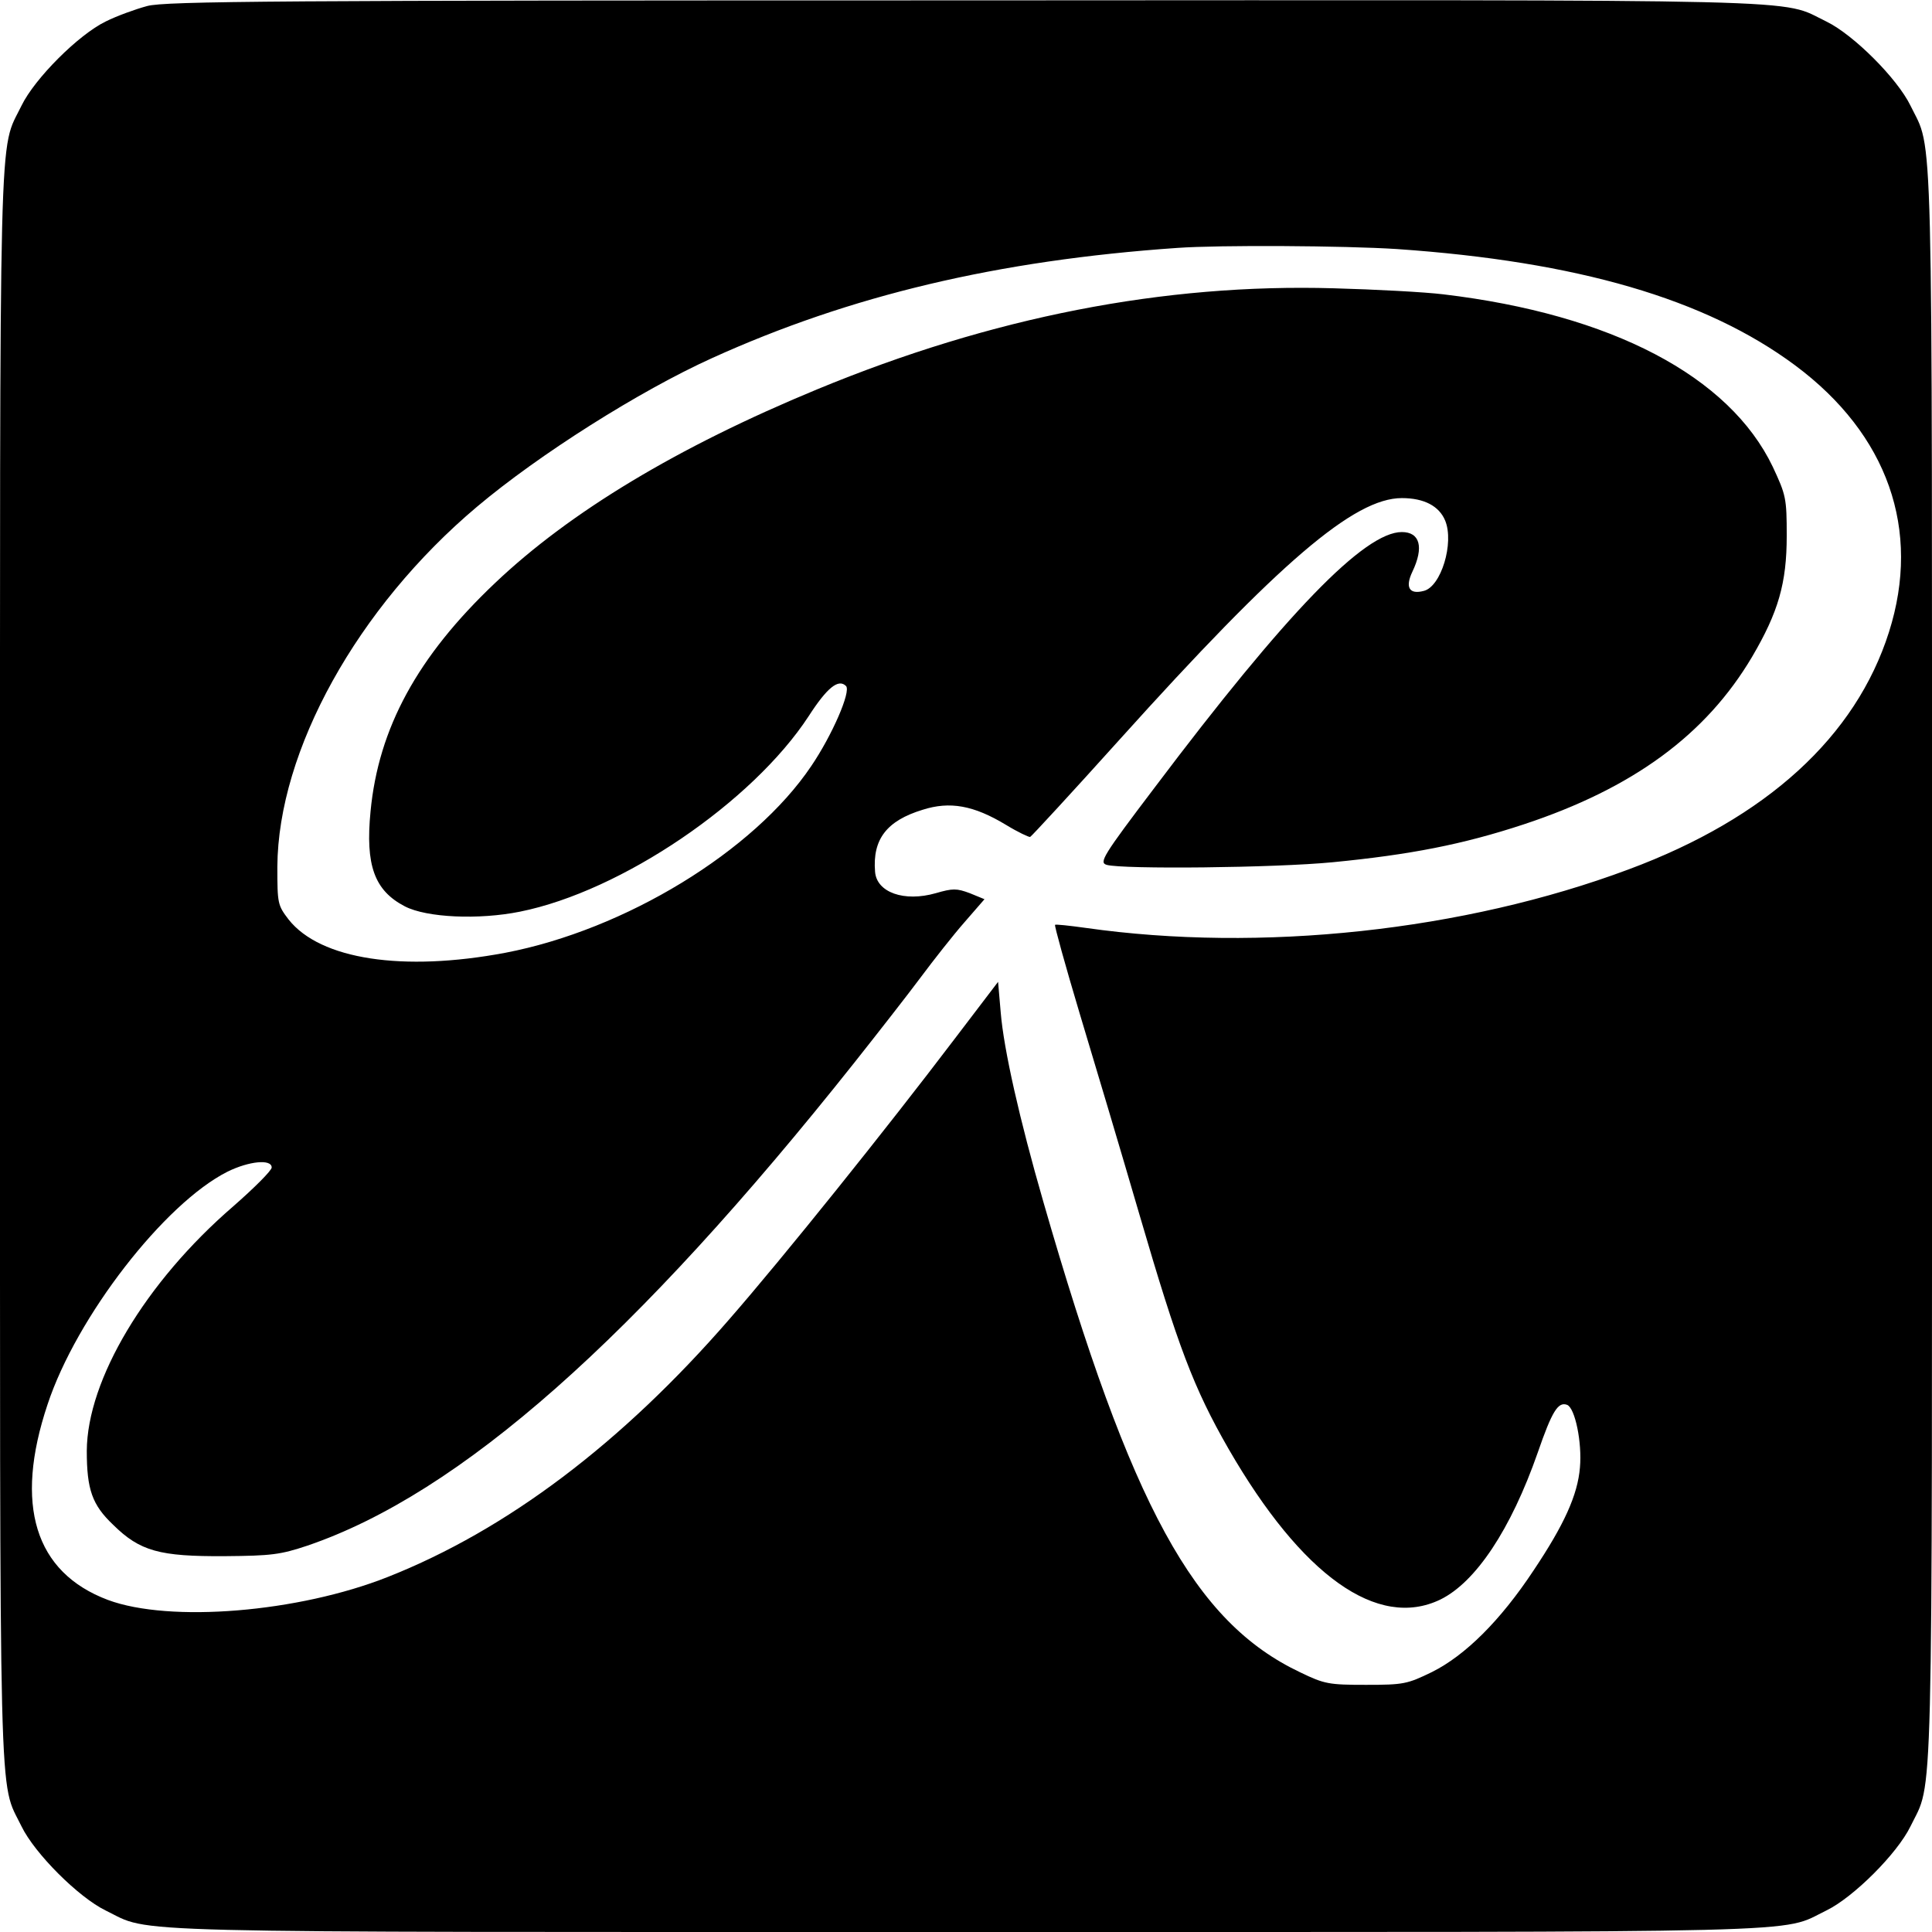
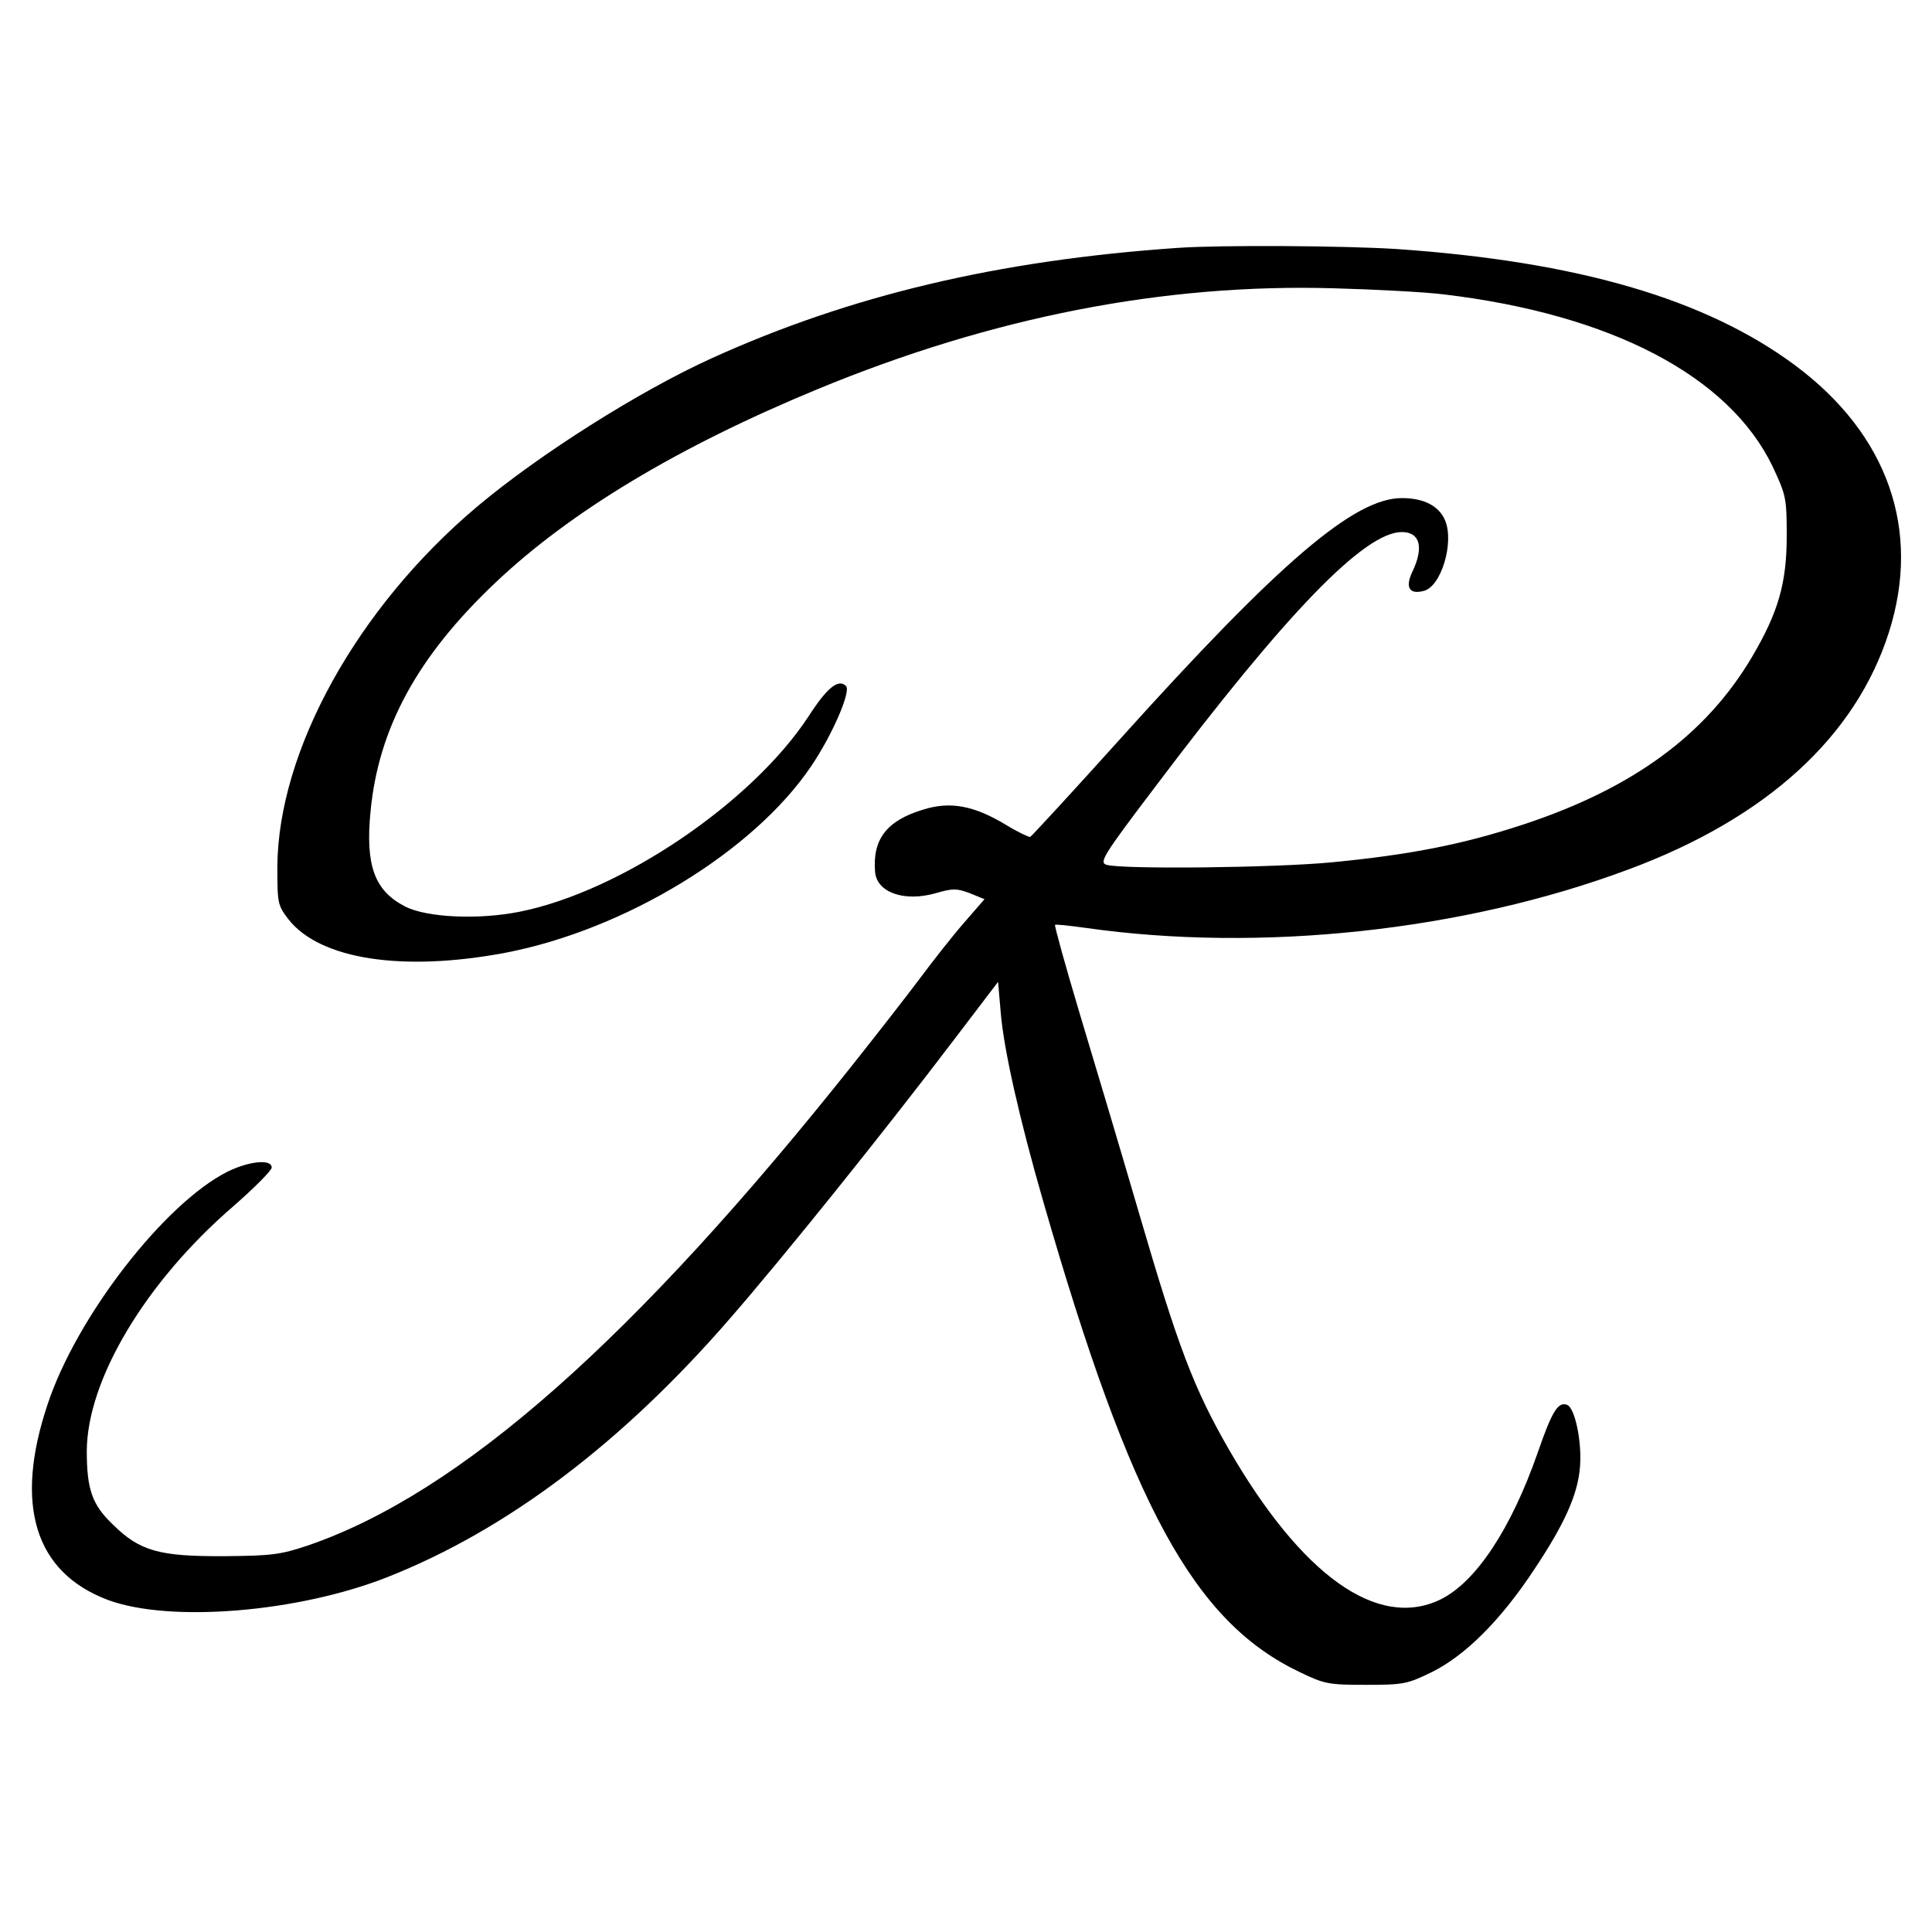
<svg xmlns="http://www.w3.org/2000/svg" version="1.0" width="512pt" height="512pt" viewBox="0 0 512 512" preserveAspectRatio="xMidYMid meet">
  <g transform="translate(0,512) scale(0.1,-0.1)" fill="#000000" stroke="none">
-     <path d="M390 5104 c-30 -8 -80 -26 -110 -41 -72 -35 -188 -151 -223 -223 -61 -126 -57 23 -57 -2280 0 -2303 -4 -2154 57 -2280 35 -72 151 -188 223 -223 126 -61 -23 -57 2280 -57 2303 0 2154 -4 2280 57 72 35 188 151 223 223 61 126 57 -23 57 2280 0 2303 4 2154 -57 2280 -35 72 -151 188 -223 223 -127 61 23 57 -2285 56 -1816 0 -2118 -2 -2165 -15z m3312 -644 c478 -33 818 -132 1055 -308 246 -183 335 -436 249 -707 -88 -277 -324 -493 -690 -629 -436 -163 -975 -221 -1439 -155 -43 6 -80 10 -81 8 -2 -2 27 -107 65 -234 38 -126 110 -367 159 -535 102 -349 143 -458 236 -620 194 -336 395 -479 561 -399 94 46 187 186 258 389 38 110 54 136 78 127 21 -8 40 -100 34 -166 -6 -73 -42 -152 -123 -273 -88 -133 -181 -225 -269 -269 -66 -32 -75 -34 -175 -34 -98 0 -110 2 -174 33 -281 133 -448 438 -681 1247 -63 218 -105 404 -113 502 l-7 81 -115 -151 c-182 -240 -454 -579 -598 -744 -284 -327 -588 -557 -904 -682 -237 -94 -578 -122 -742 -61 -194 73 -249 252 -160 518 77 233 310 533 477 617 57 28 117 34 117 11 0 -8 -46 -54 -102 -103 -233 -201 -387 -460 -388 -648 0 -102 14 -143 70 -196 71 -70 123 -84 295 -83 125 1 148 4 220 28 404 138 868 548 1450 1281 61 77 140 178 175 225 35 47 87 113 116 146 l53 61 -39 16 c-35 13 -45 13 -90 0 -84 -24 -157 2 -161 57 -7 86 31 135 126 164 72 23 135 12 221 -40 31 -19 61 -33 64 -32 4 2 111 118 237 258 424 471 622 640 748 640 59 0 99 -21 115 -60 24 -59 -11 -175 -57 -186 -38 -10 -50 9 -30 51 31 65 20 105 -28 105 -99 0 -306 -214 -655 -677 -138 -182 -148 -199 -127 -205 43 -12 445 -8 599 7 205 20 344 47 505 100 291 96 484 238 606 444 70 119 92 196 92 321 0 100 -2 108 -37 183 -115 240 -427 404 -873 457 -49 6 -180 13 -290 16 -450 13 -906 -76 -1370 -268 -370 -153 -655 -325 -853 -513 -206 -195 -309 -385 -330 -605 -14 -143 10 -210 91 -252 58 -30 196 -36 305 -14 269 54 616 290 765 518 49 76 79 100 99 80 14 -14 -37 -131 -92 -212 -152 -226 -493 -434 -811 -495 -271 -51 -490 -18 -574 88 -29 38 -30 42 -30 140 2 308 212 687 529 954 165 139 431 307 623 394 366 166 757 259 1233 292 112 8 442 6 582 -3z" />
+     <path d="M390 5104 z m3312 -644 c478 -33 818 -132 1055 -308 246 -183 335 -436 249 -707 -88 -277 -324 -493 -690 -629 -436 -163 -975 -221 -1439 -155 -43 6 -80 10 -81 8 -2 -2 27 -107 65 -234 38 -126 110 -367 159 -535 102 -349 143 -458 236 -620 194 -336 395 -479 561 -399 94 46 187 186 258 389 38 110 54 136 78 127 21 -8 40 -100 34 -166 -6 -73 -42 -152 -123 -273 -88 -133 -181 -225 -269 -269 -66 -32 -75 -34 -175 -34 -98 0 -110 2 -174 33 -281 133 -448 438 -681 1247 -63 218 -105 404 -113 502 l-7 81 -115 -151 c-182 -240 -454 -579 -598 -744 -284 -327 -588 -557 -904 -682 -237 -94 -578 -122 -742 -61 -194 73 -249 252 -160 518 77 233 310 533 477 617 57 28 117 34 117 11 0 -8 -46 -54 -102 -103 -233 -201 -387 -460 -388 -648 0 -102 14 -143 70 -196 71 -70 123 -84 295 -83 125 1 148 4 220 28 404 138 868 548 1450 1281 61 77 140 178 175 225 35 47 87 113 116 146 l53 61 -39 16 c-35 13 -45 13 -90 0 -84 -24 -157 2 -161 57 -7 86 31 135 126 164 72 23 135 12 221 -40 31 -19 61 -33 64 -32 4 2 111 118 237 258 424 471 622 640 748 640 59 0 99 -21 115 -60 24 -59 -11 -175 -57 -186 -38 -10 -50 9 -30 51 31 65 20 105 -28 105 -99 0 -306 -214 -655 -677 -138 -182 -148 -199 -127 -205 43 -12 445 -8 599 7 205 20 344 47 505 100 291 96 484 238 606 444 70 119 92 196 92 321 0 100 -2 108 -37 183 -115 240 -427 404 -873 457 -49 6 -180 13 -290 16 -450 13 -906 -76 -1370 -268 -370 -153 -655 -325 -853 -513 -206 -195 -309 -385 -330 -605 -14 -143 10 -210 91 -252 58 -30 196 -36 305 -14 269 54 616 290 765 518 49 76 79 100 99 80 14 -14 -37 -131 -92 -212 -152 -226 -493 -434 -811 -495 -271 -51 -490 -18 -574 88 -29 38 -30 42 -30 140 2 308 212 687 529 954 165 139 431 307 623 394 366 166 757 259 1233 292 112 8 442 6 582 -3z" />
  </g>
</svg>